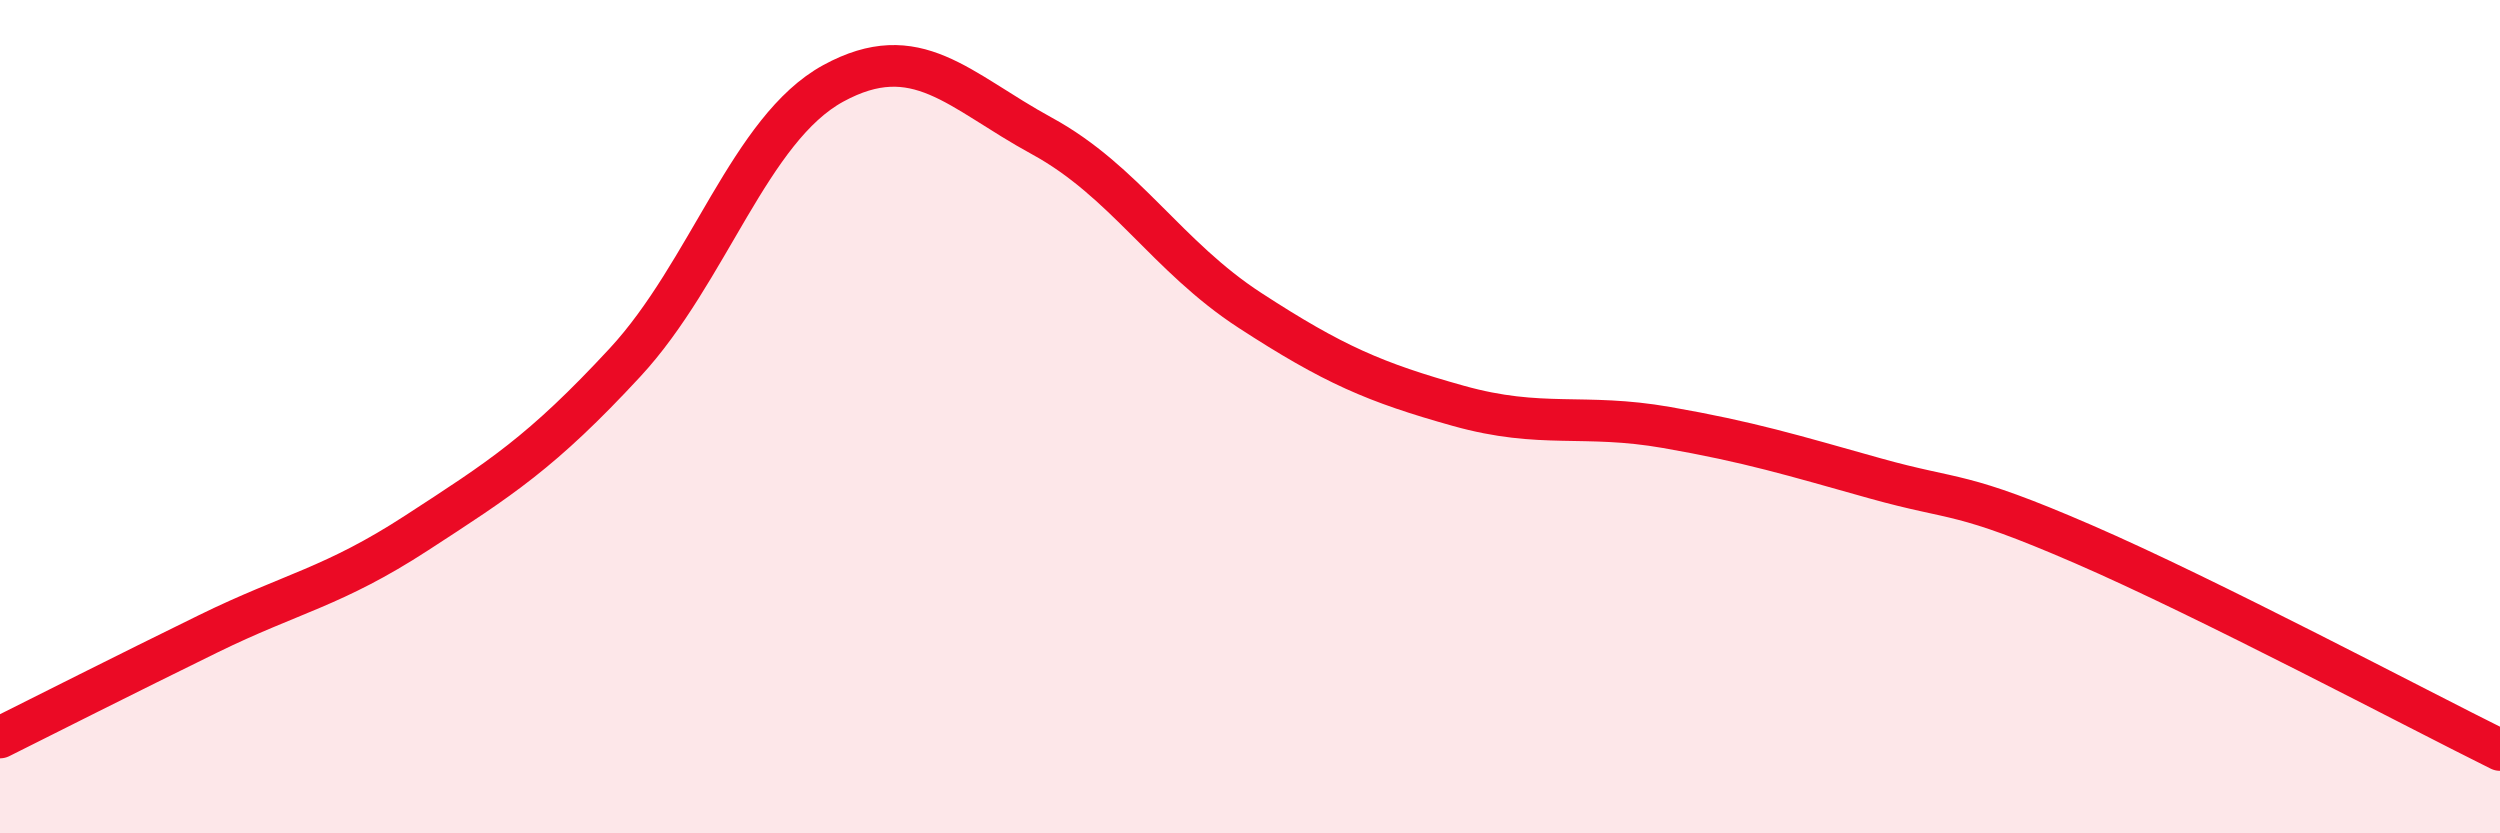
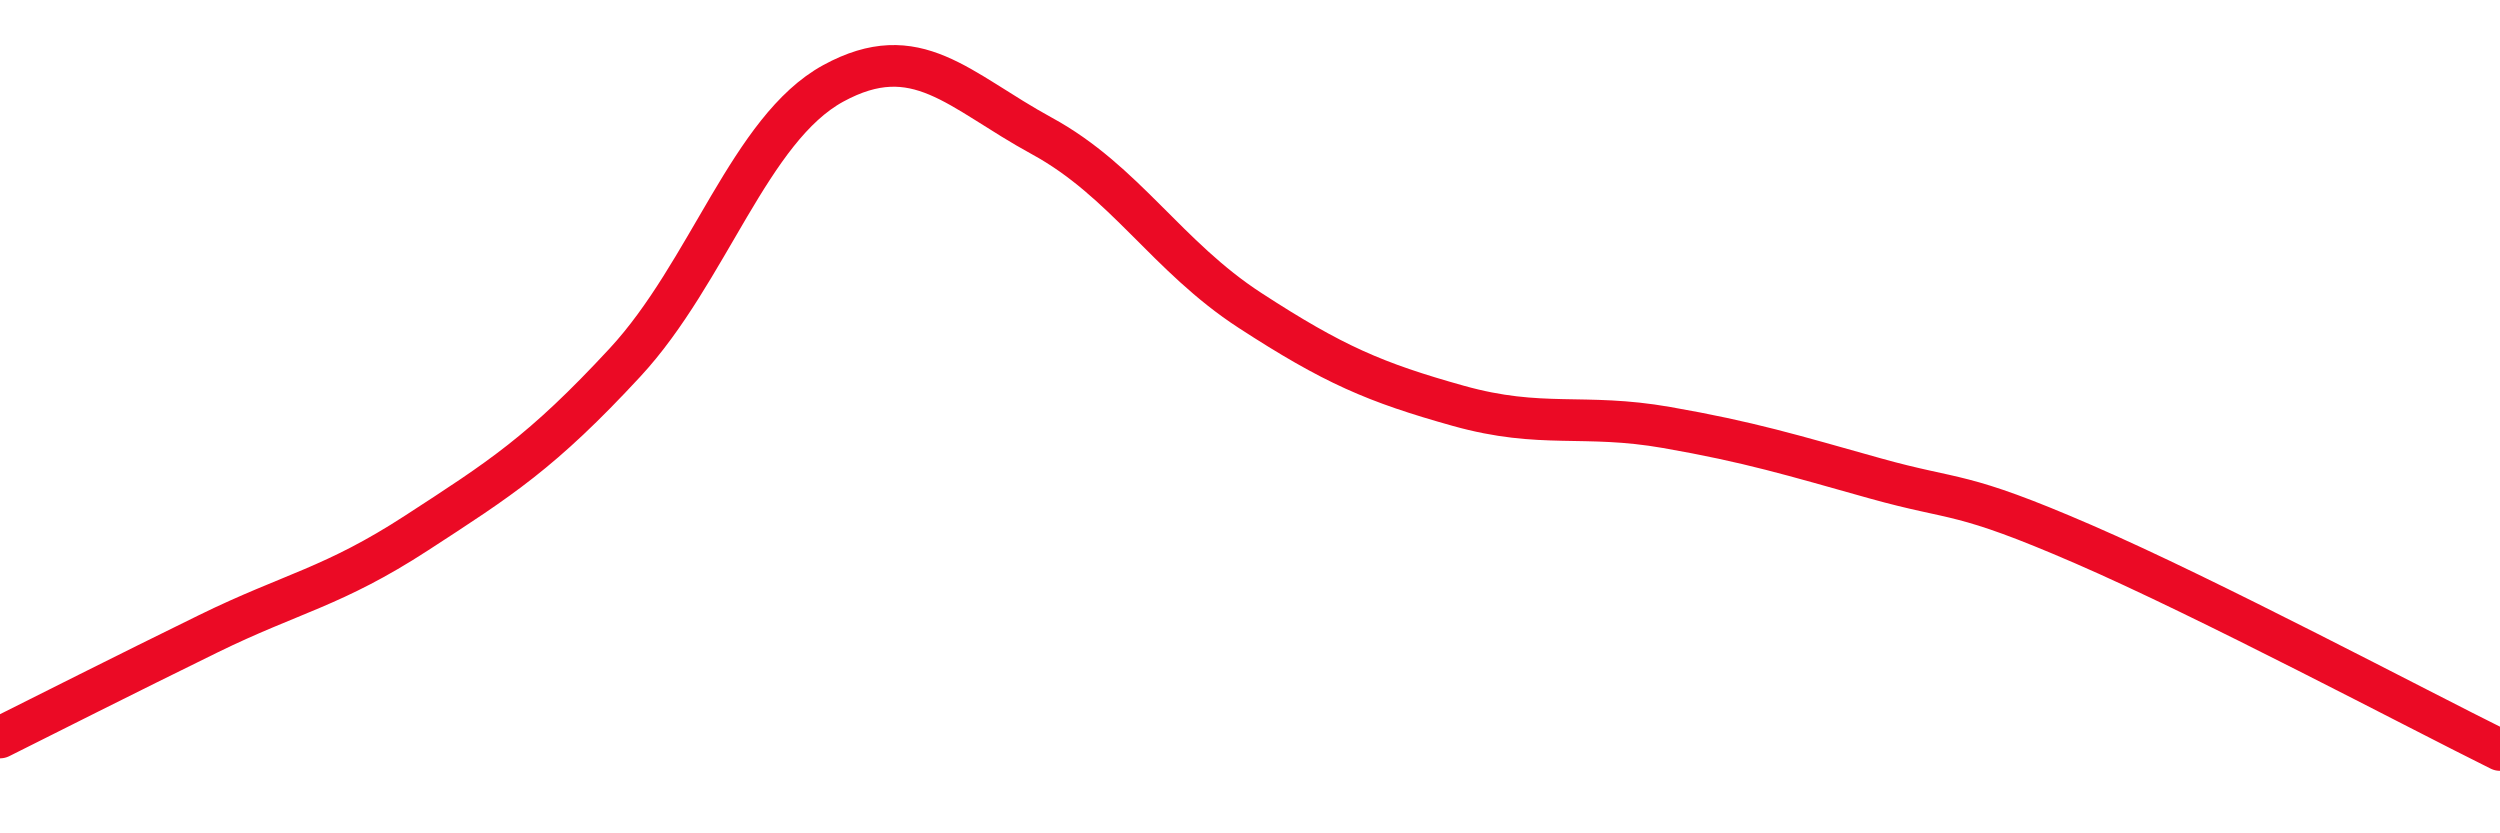
<svg xmlns="http://www.w3.org/2000/svg" width="60" height="20" viewBox="0 0 60 20">
-   <path d="M 0,17.7 C 1,17.2 3,16.19 5,15.21 C 7,14.23 8,14.09 10,12.79 C 12,11.49 13,10.86 15,8.7 C 17,6.54 18,3.09 20,2 C 22,0.91 23,2.17 25,3.26 C 27,4.35 28,6.15 30,7.45 C 32,8.75 33,9.18 35,9.74 C 37,10.3 38,9.91 40,10.26 C 42,10.61 43,10.92 45,11.48 C 47,12.04 47,11.76 50,13.06 C 53,14.36 58,17.01 60,18L60 20L0 20Z" fill="#EB0A25" opacity="0.1" stroke-linecap="round" stroke-linejoin="round" />
  <path d="M 0,17.7 C 1,17.2 3,16.19 5,15.21 C 7,14.23 8,14.09 10,12.79 C 12,11.49 13,10.86 15,8.7 C 17,6.54 18,3.09 20,2 C 22,0.91 23,2.17 25,3.26 C 27,4.35 28,6.15 30,7.45 C 32,8.75 33,9.18 35,9.74 C 37,10.3 38,9.91 40,10.26 C 42,10.61 43,10.92 45,11.48 C 47,12.04 47,11.76 50,13.06 C 53,14.36 58,17.01 60,18" stroke="#EB0A25" stroke-width="1" fill="none" stroke-linecap="round" stroke-linejoin="round" />
</svg>